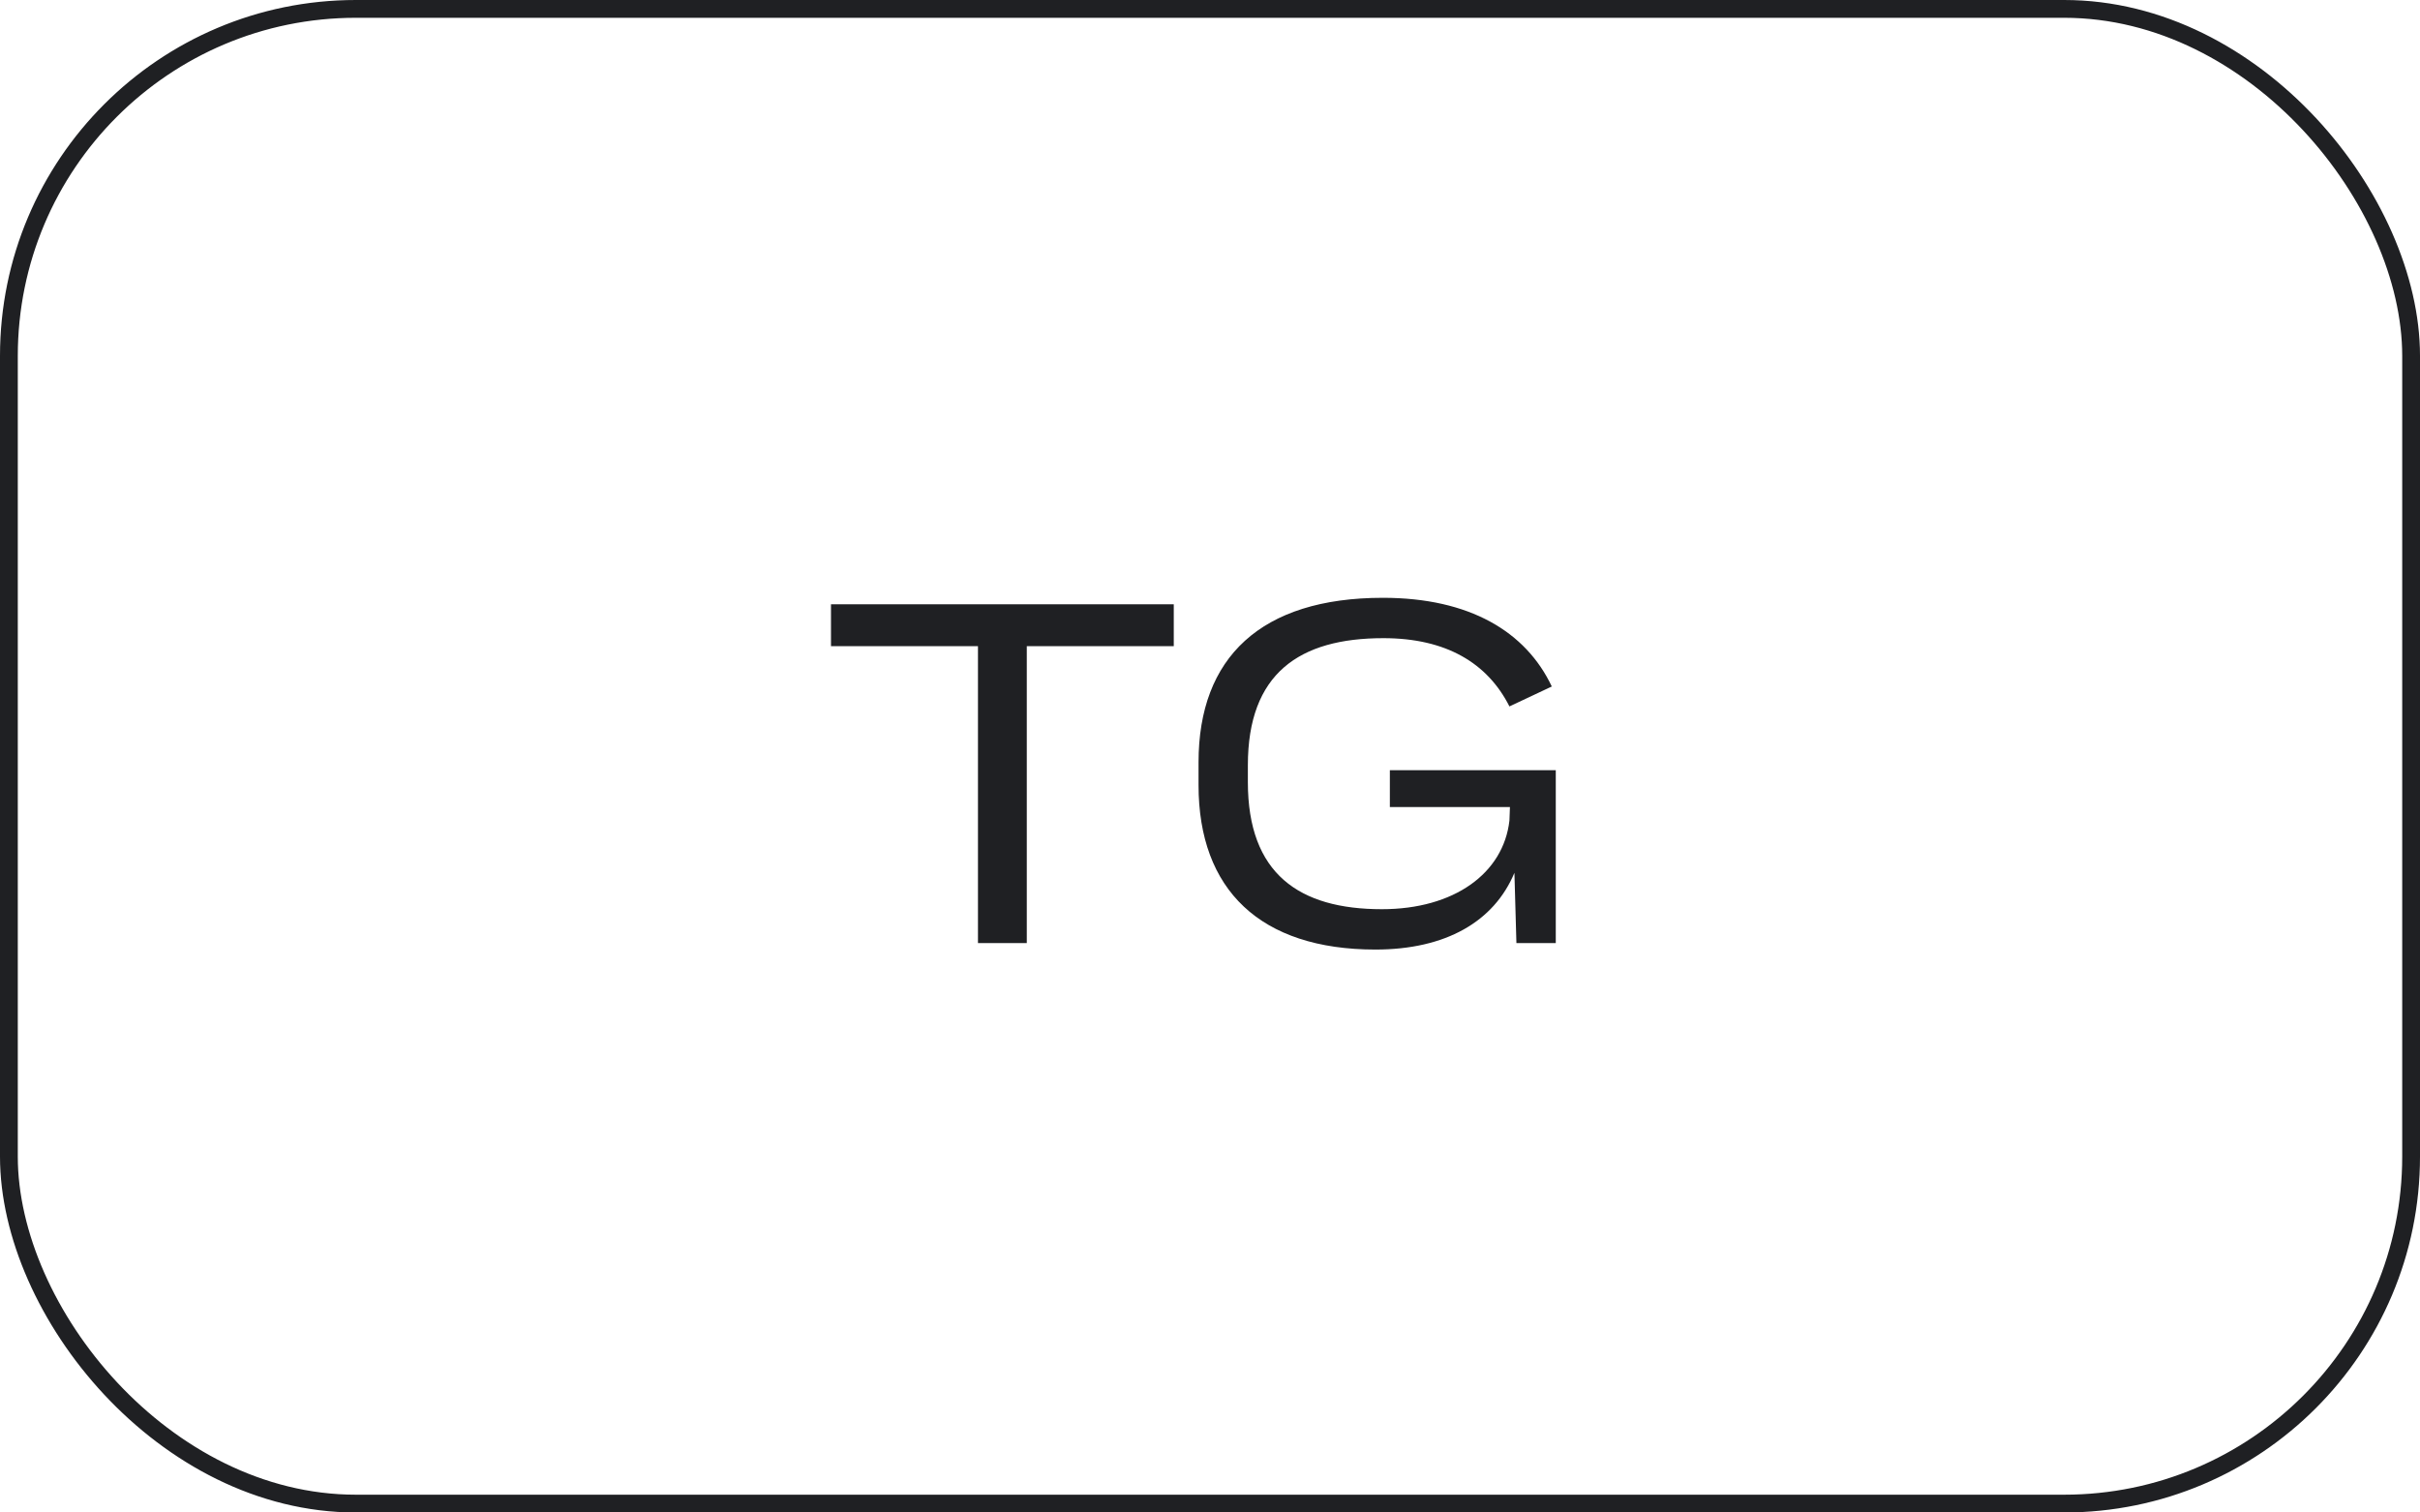
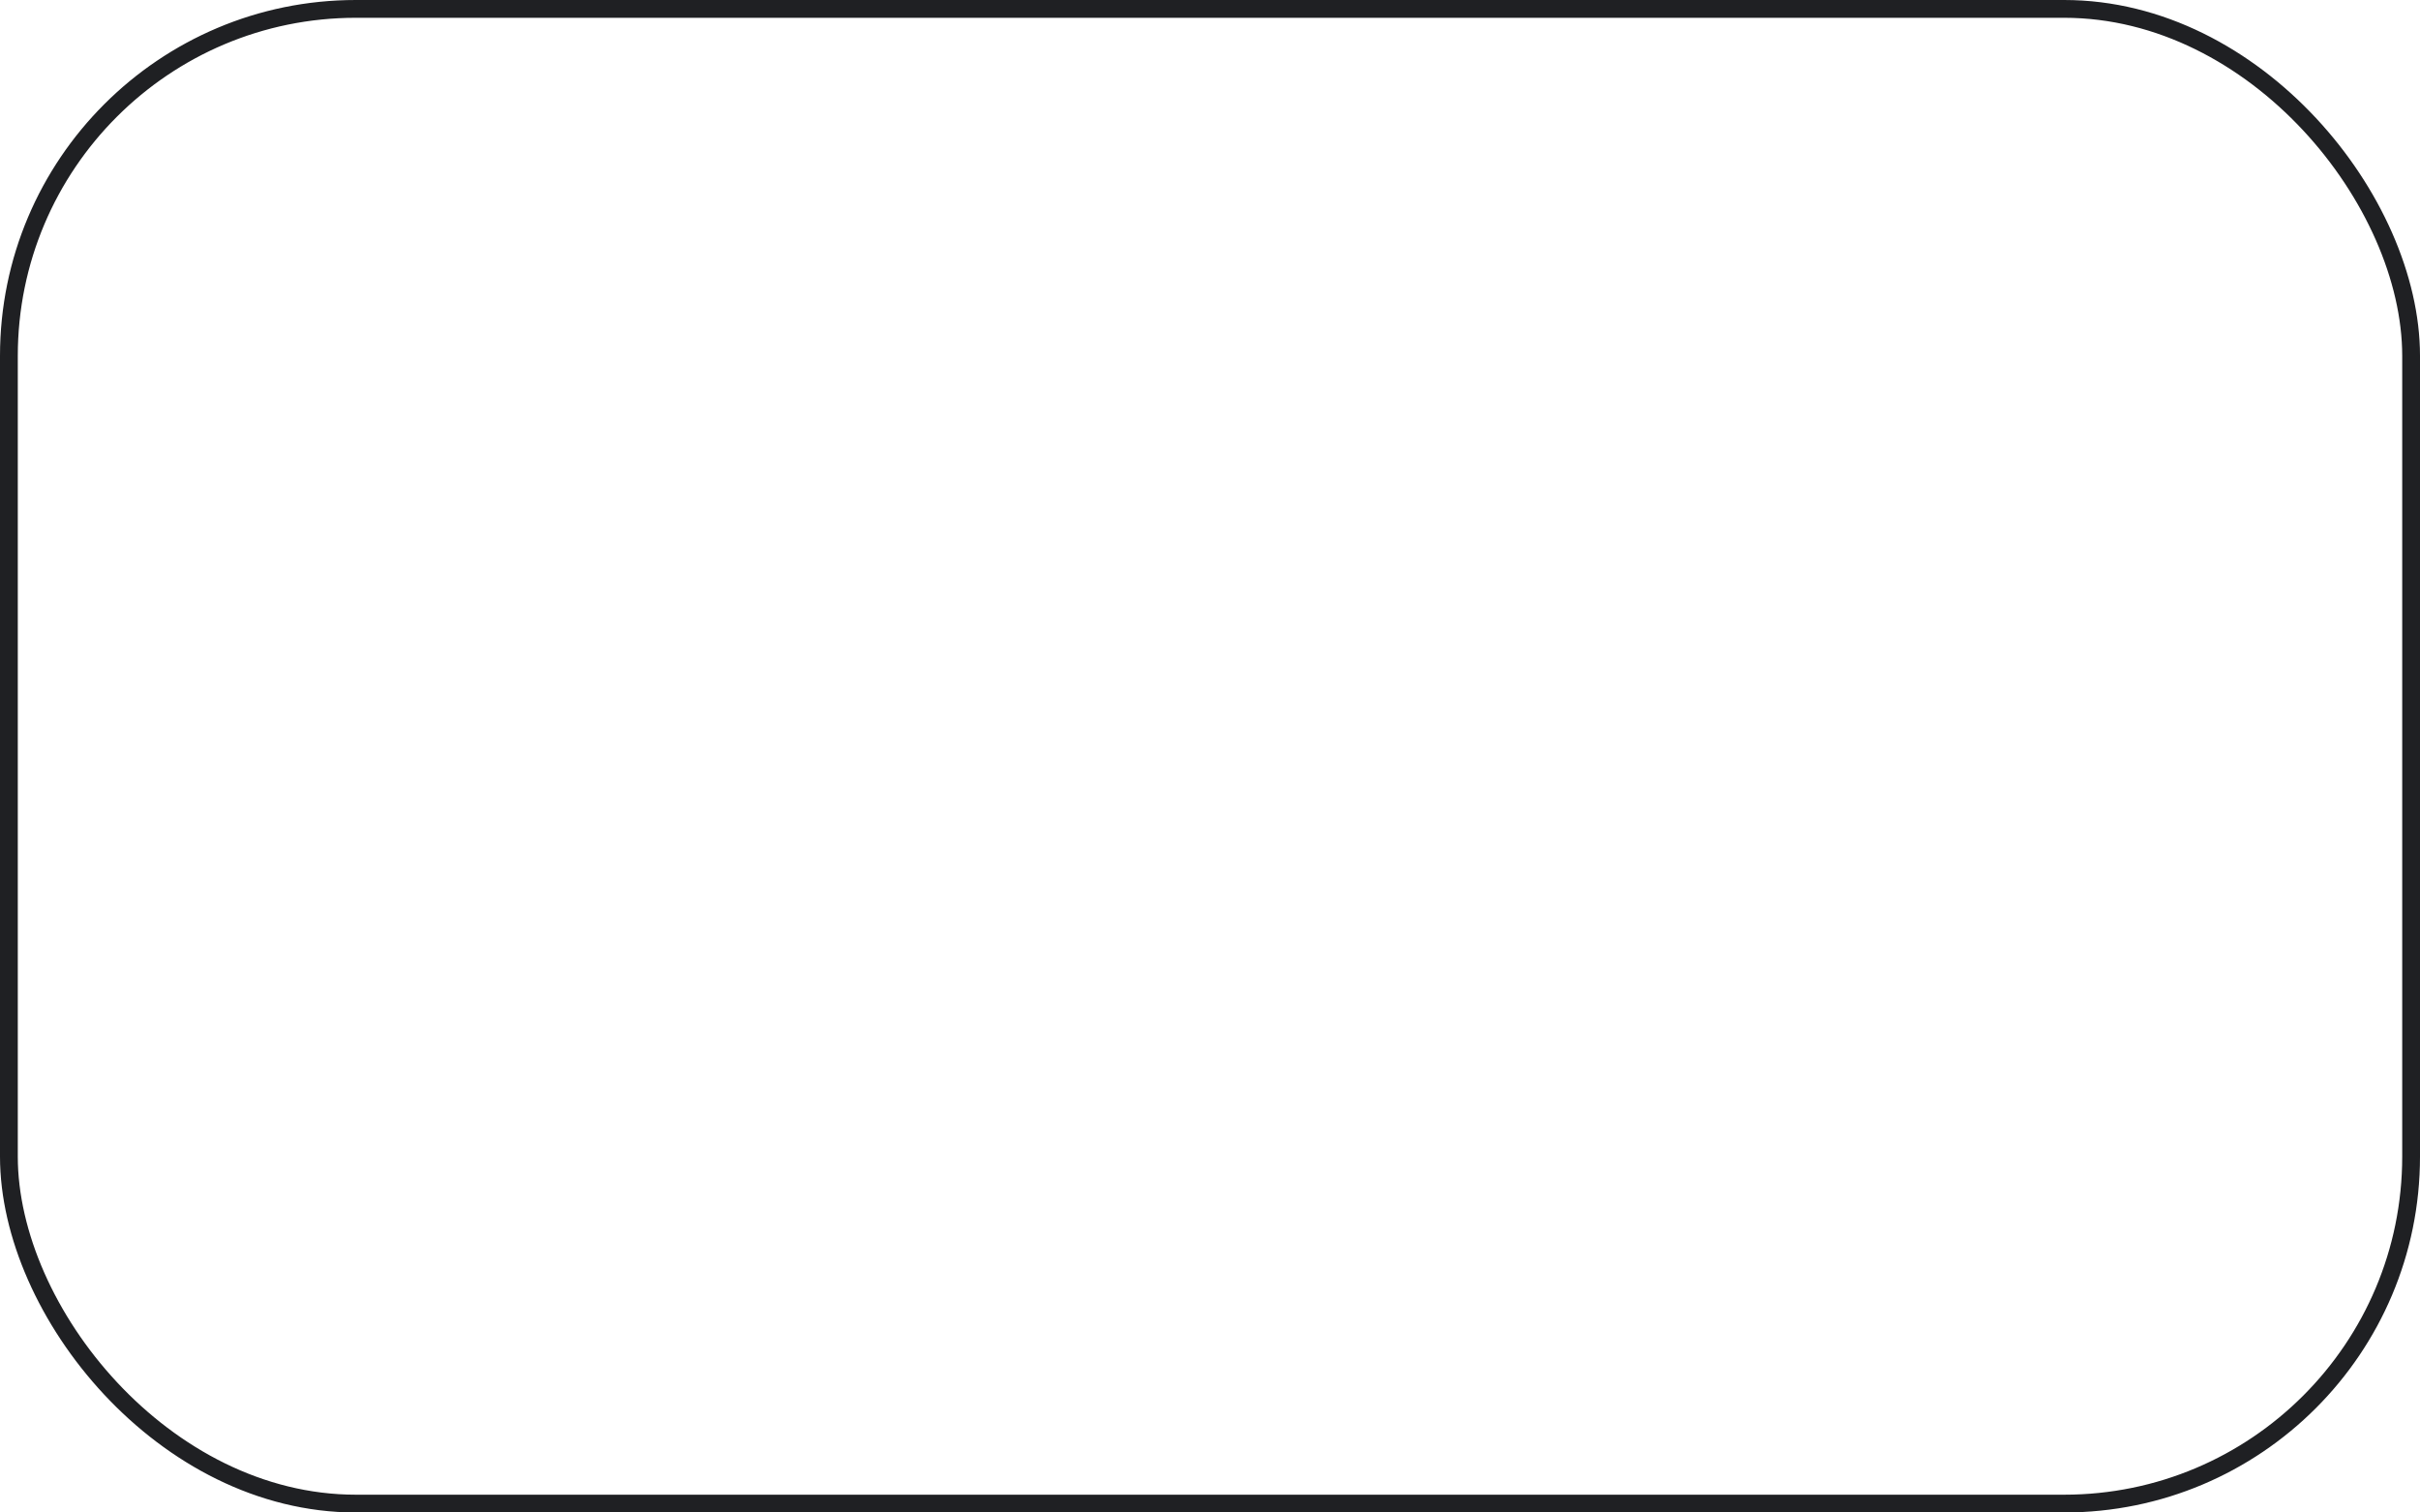
<svg xmlns="http://www.w3.org/2000/svg" width="136" height="85" viewBox="0 0 136 85" fill="none">
-   <path d="M54.96 53V36.312H46.7V33.96H65.964V36.312H57.704V53H54.96ZM85.22 53L85.108 49.052C83.96 51.796 81.244 53.364 77.296 53.364C70.828 53.364 67.356 50.004 67.356 44.124V42.836C67.356 36.956 70.856 33.596 77.716 33.596C82.588 33.596 85.752 35.5 87.208 38.58L84.828 39.7C83.596 37.264 81.272 35.864 77.744 35.864C73.012 35.864 70.128 37.852 70.128 43.004V43.956C70.128 49.108 73.012 51.096 77.66 51.096C81.72 51.096 84.492 49.08 84.828 46.112L84.856 45.356H78.108V43.284H87.432V53H85.22Z" fill="#1F2023" />
  <rect x="0.5" y="0.5" width="135" height="84" rx="19.5" stroke="#1F2023" />
</svg>